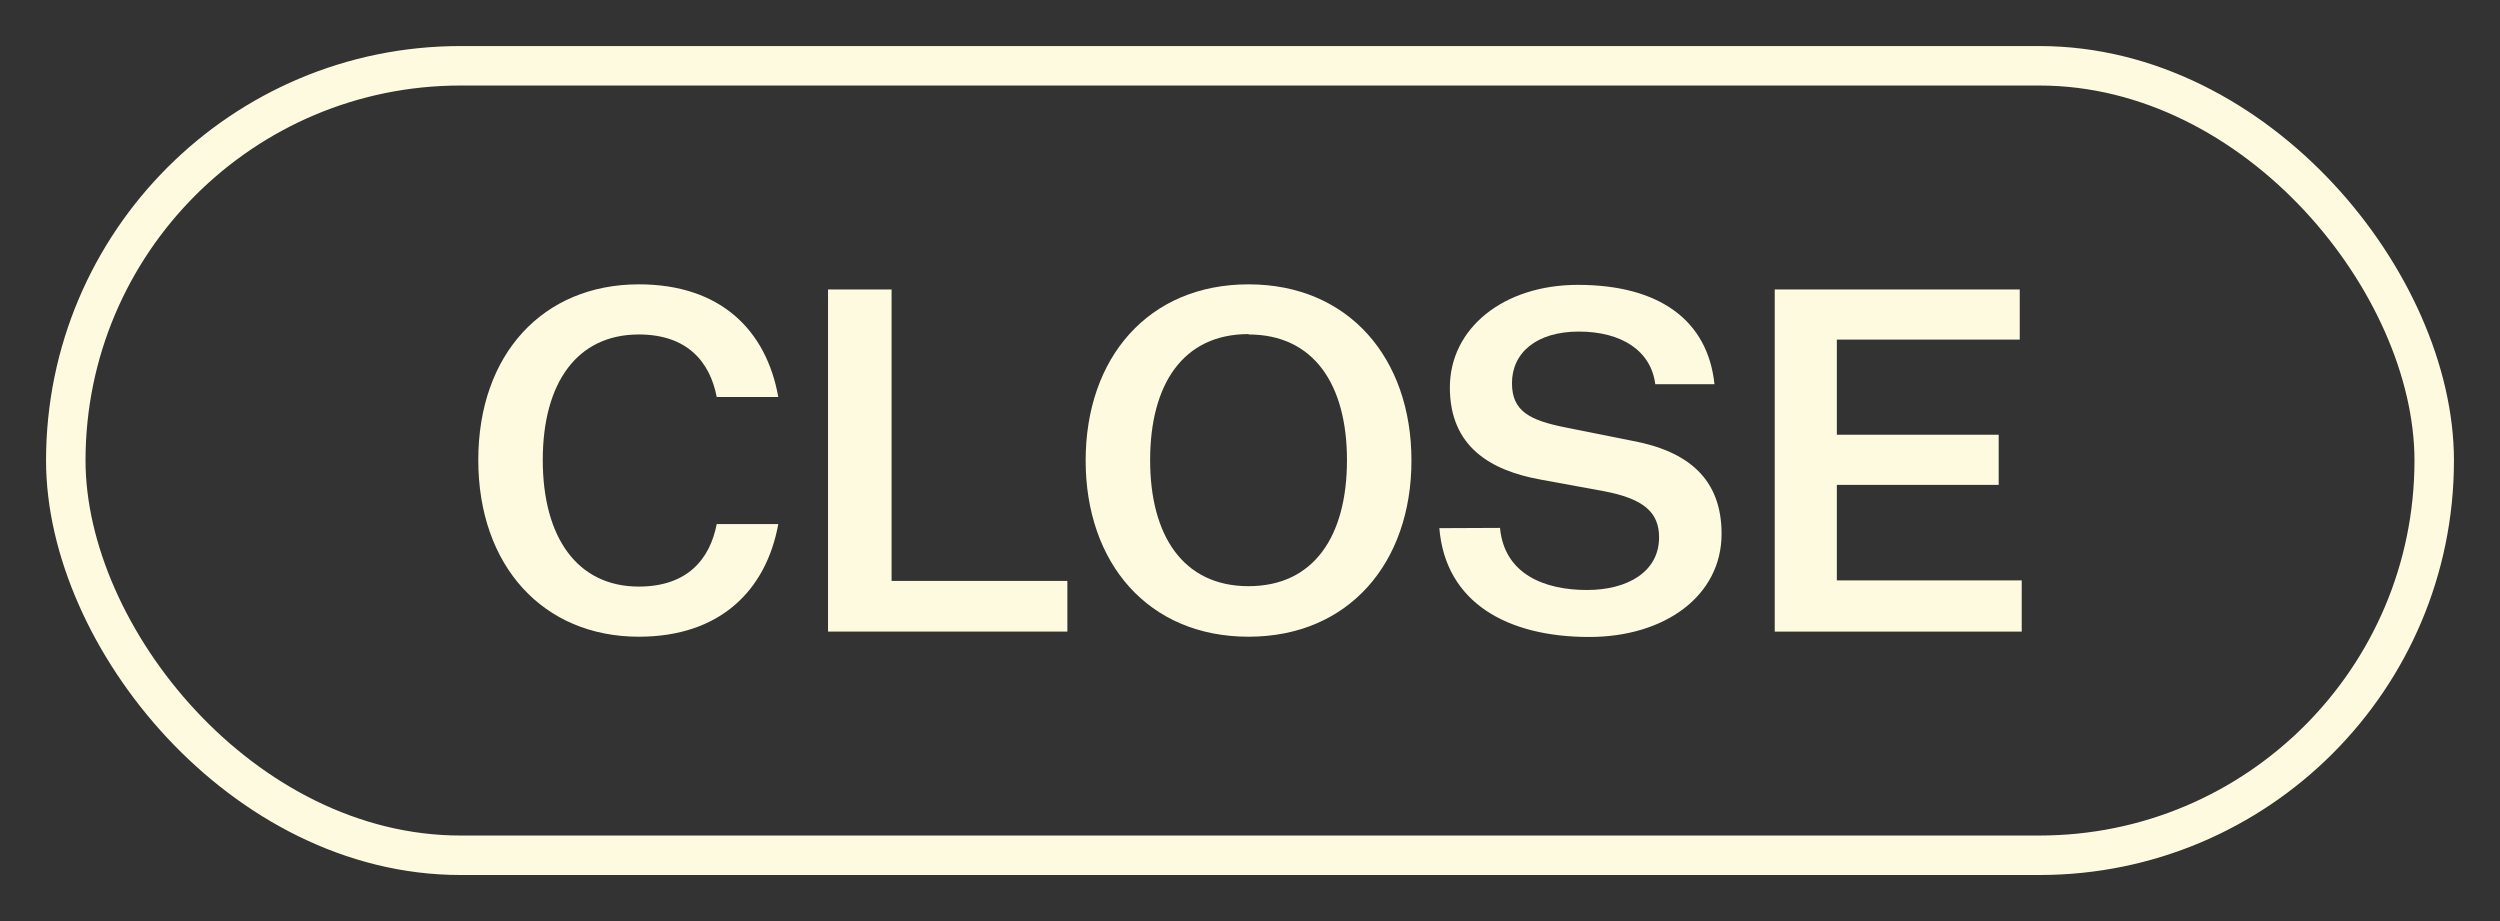
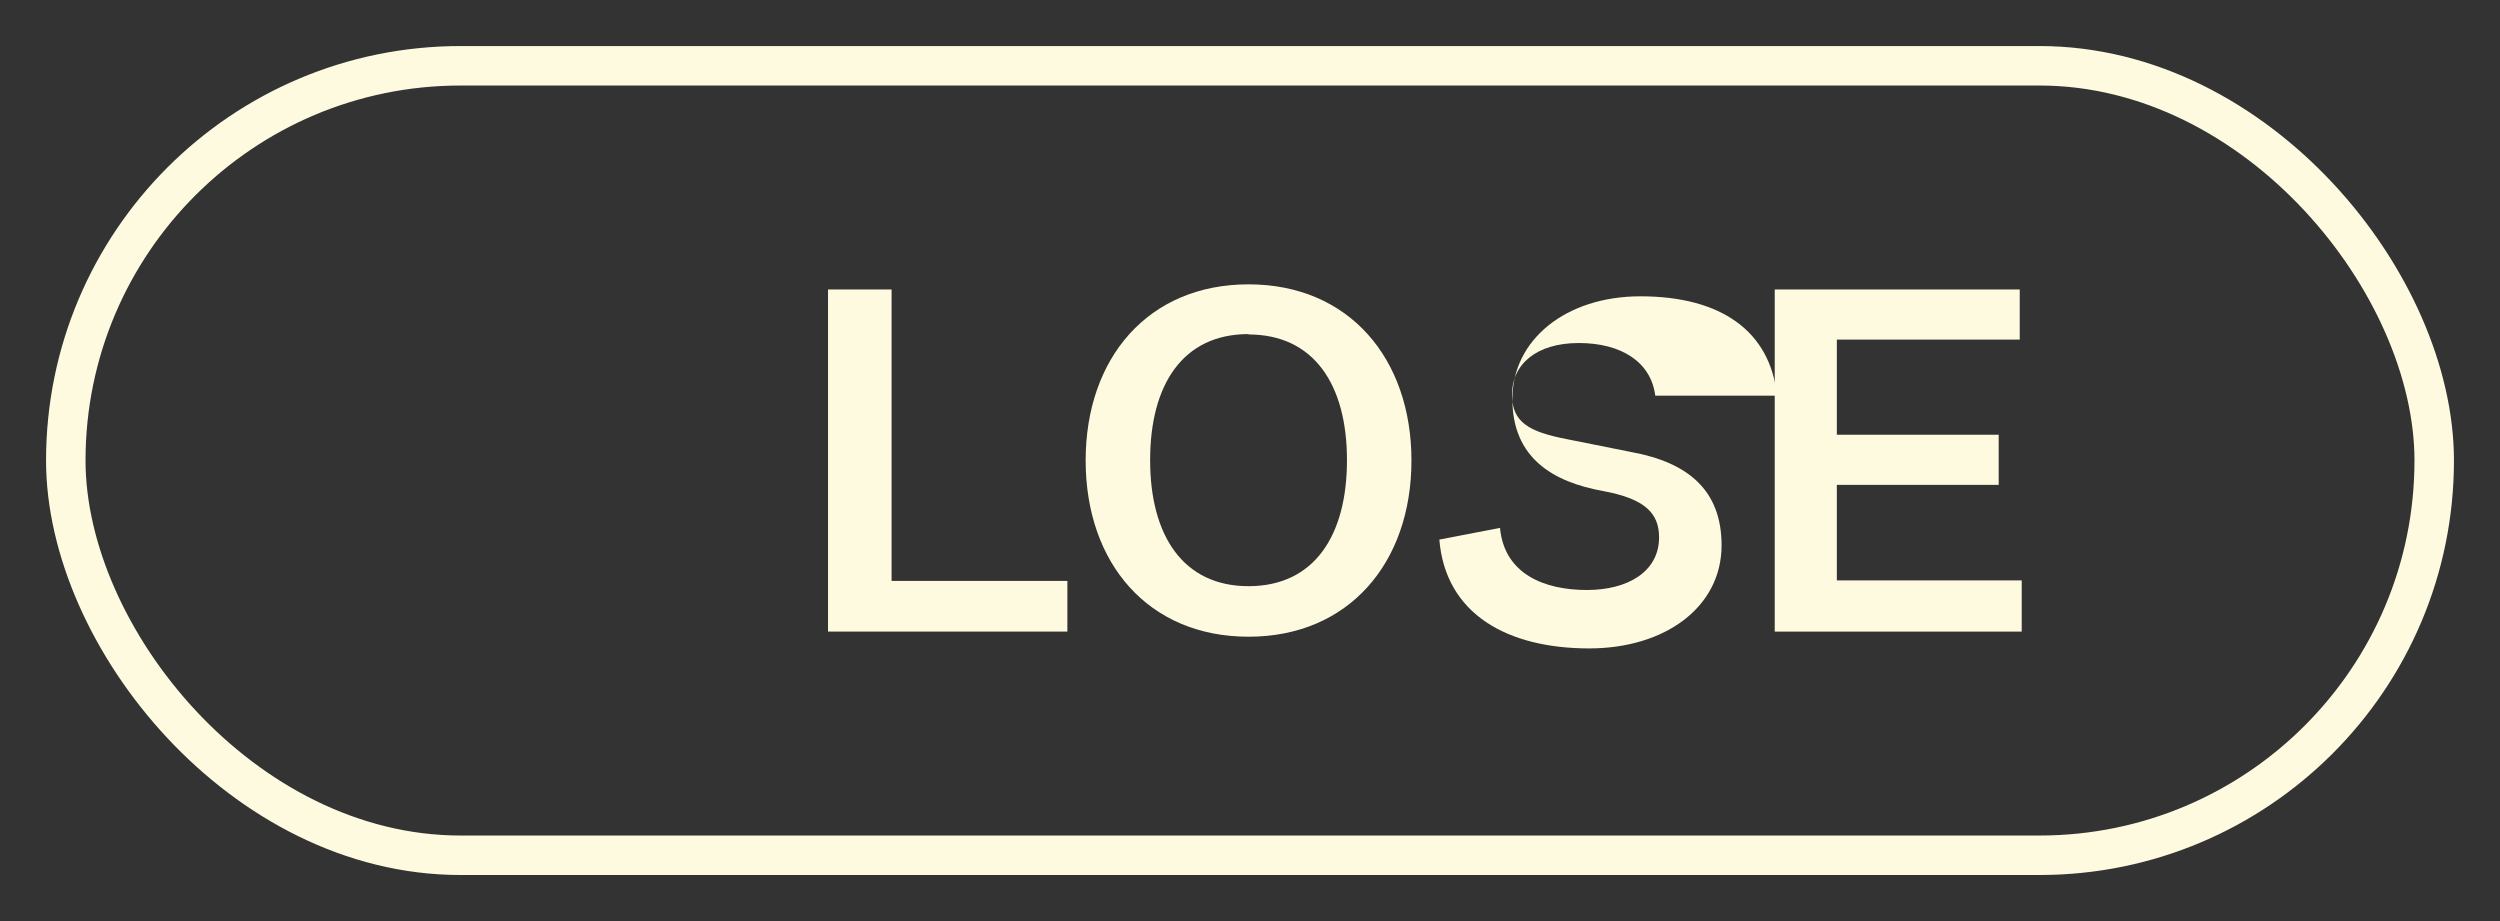
<svg xmlns="http://www.w3.org/2000/svg" id="Layer_1" data-name="Layer 1" viewBox="0 0 190 70">
  <rect x="0" y="0" width="190" height="70" fill="#333333" stroke="none" />
  <rect x="5" y="5" width="180" height="60" rx="30" style="fill:none;stroke:#fefae0;stroke-miterlimit:10;stroke-width:3px" />
-   <path d="M48.55,44.58c3.7,0,5.41-2.1,5.92-4.75h4.68c-.91,5-4.39,8.56-10.6,8.56-7.26,0-12.2-5.37-12.2-13.43s4.94-13.35,12.2-13.35c6.21,0,9.69,3.48,10.6,8.56H54.47c-.51-2.65-2.22-4.75-5.92-4.75-4.68,0-7.3,3.66-7.3,9.54S43.87,44.58,48.55,44.58Z" style="fill:#fefae0" />
  <path d="M62.93,22h4.83V44.15H81.12V48H62.93Z" style="fill:#fefae0" />
  <path d="M94.89,48.39c-7.62,0-12.38-5.59-12.38-13.39s4.76-13.39,12.38-13.39S107.27,27.23,107.27,35,102.51,48.39,94.89,48.39Zm0-23c-5,0-7.48,3.84-7.48,9.58s2.51,9.58,7.48,9.58,7.48-3.81,7.48-9.58S99.83,25.42,94.89,25.42Z" style="fill:#fefae0" />
-   <path d="M114,40.12c.33,3.52,3.38,4.72,6.61,4.72,3.08,0,5.48-1.38,5.48-4,0-1.88-1.13-2.94-4.25-3.52l-4.75-.87c-3.81-.69-6.9-2.5-6.9-7s4.07-7.8,9.73-7.8c6.17,0,9.87,2.68,10.38,7.55H125.8c-.32-2.55-2.57-4-5.81-4s-5.08,1.63-5.08,3.92c0,2.14,1.35,2.83,4.14,3.38l5,1c4.25.79,6.79,2.9,6.79,7.07,0,4.72-4.32,7.84-10.06,7.84-6.17,0-10.92-2.57-11.39-8.27Z" style="fill:#fefae0" />
+   <path d="M114,40.12c.33,3.52,3.38,4.72,6.61,4.72,3.08,0,5.48-1.38,5.48-4,0-1.88-1.13-2.94-4.25-3.52c-3.81-.69-6.9-2.5-6.9-7s4.07-7.8,9.73-7.8c6.17,0,9.87,2.68,10.38,7.55H125.8c-.32-2.55-2.57-4-5.81-4s-5.08,1.63-5.08,3.92c0,2.14,1.35,2.83,4.14,3.38l5,1c4.25.79,6.79,2.9,6.79,7.07,0,4.72-4.32,7.84-10.06,7.84-6.17,0-10.92-2.57-11.39-8.27Z" style="fill:#fefae0" />
  <path d="M134.88,48V22H153.5v3.81H139.6v7.23h12.3v3.81H139.6v7.26h14.05V48Z" style="fill:#fefae0" />
</svg>